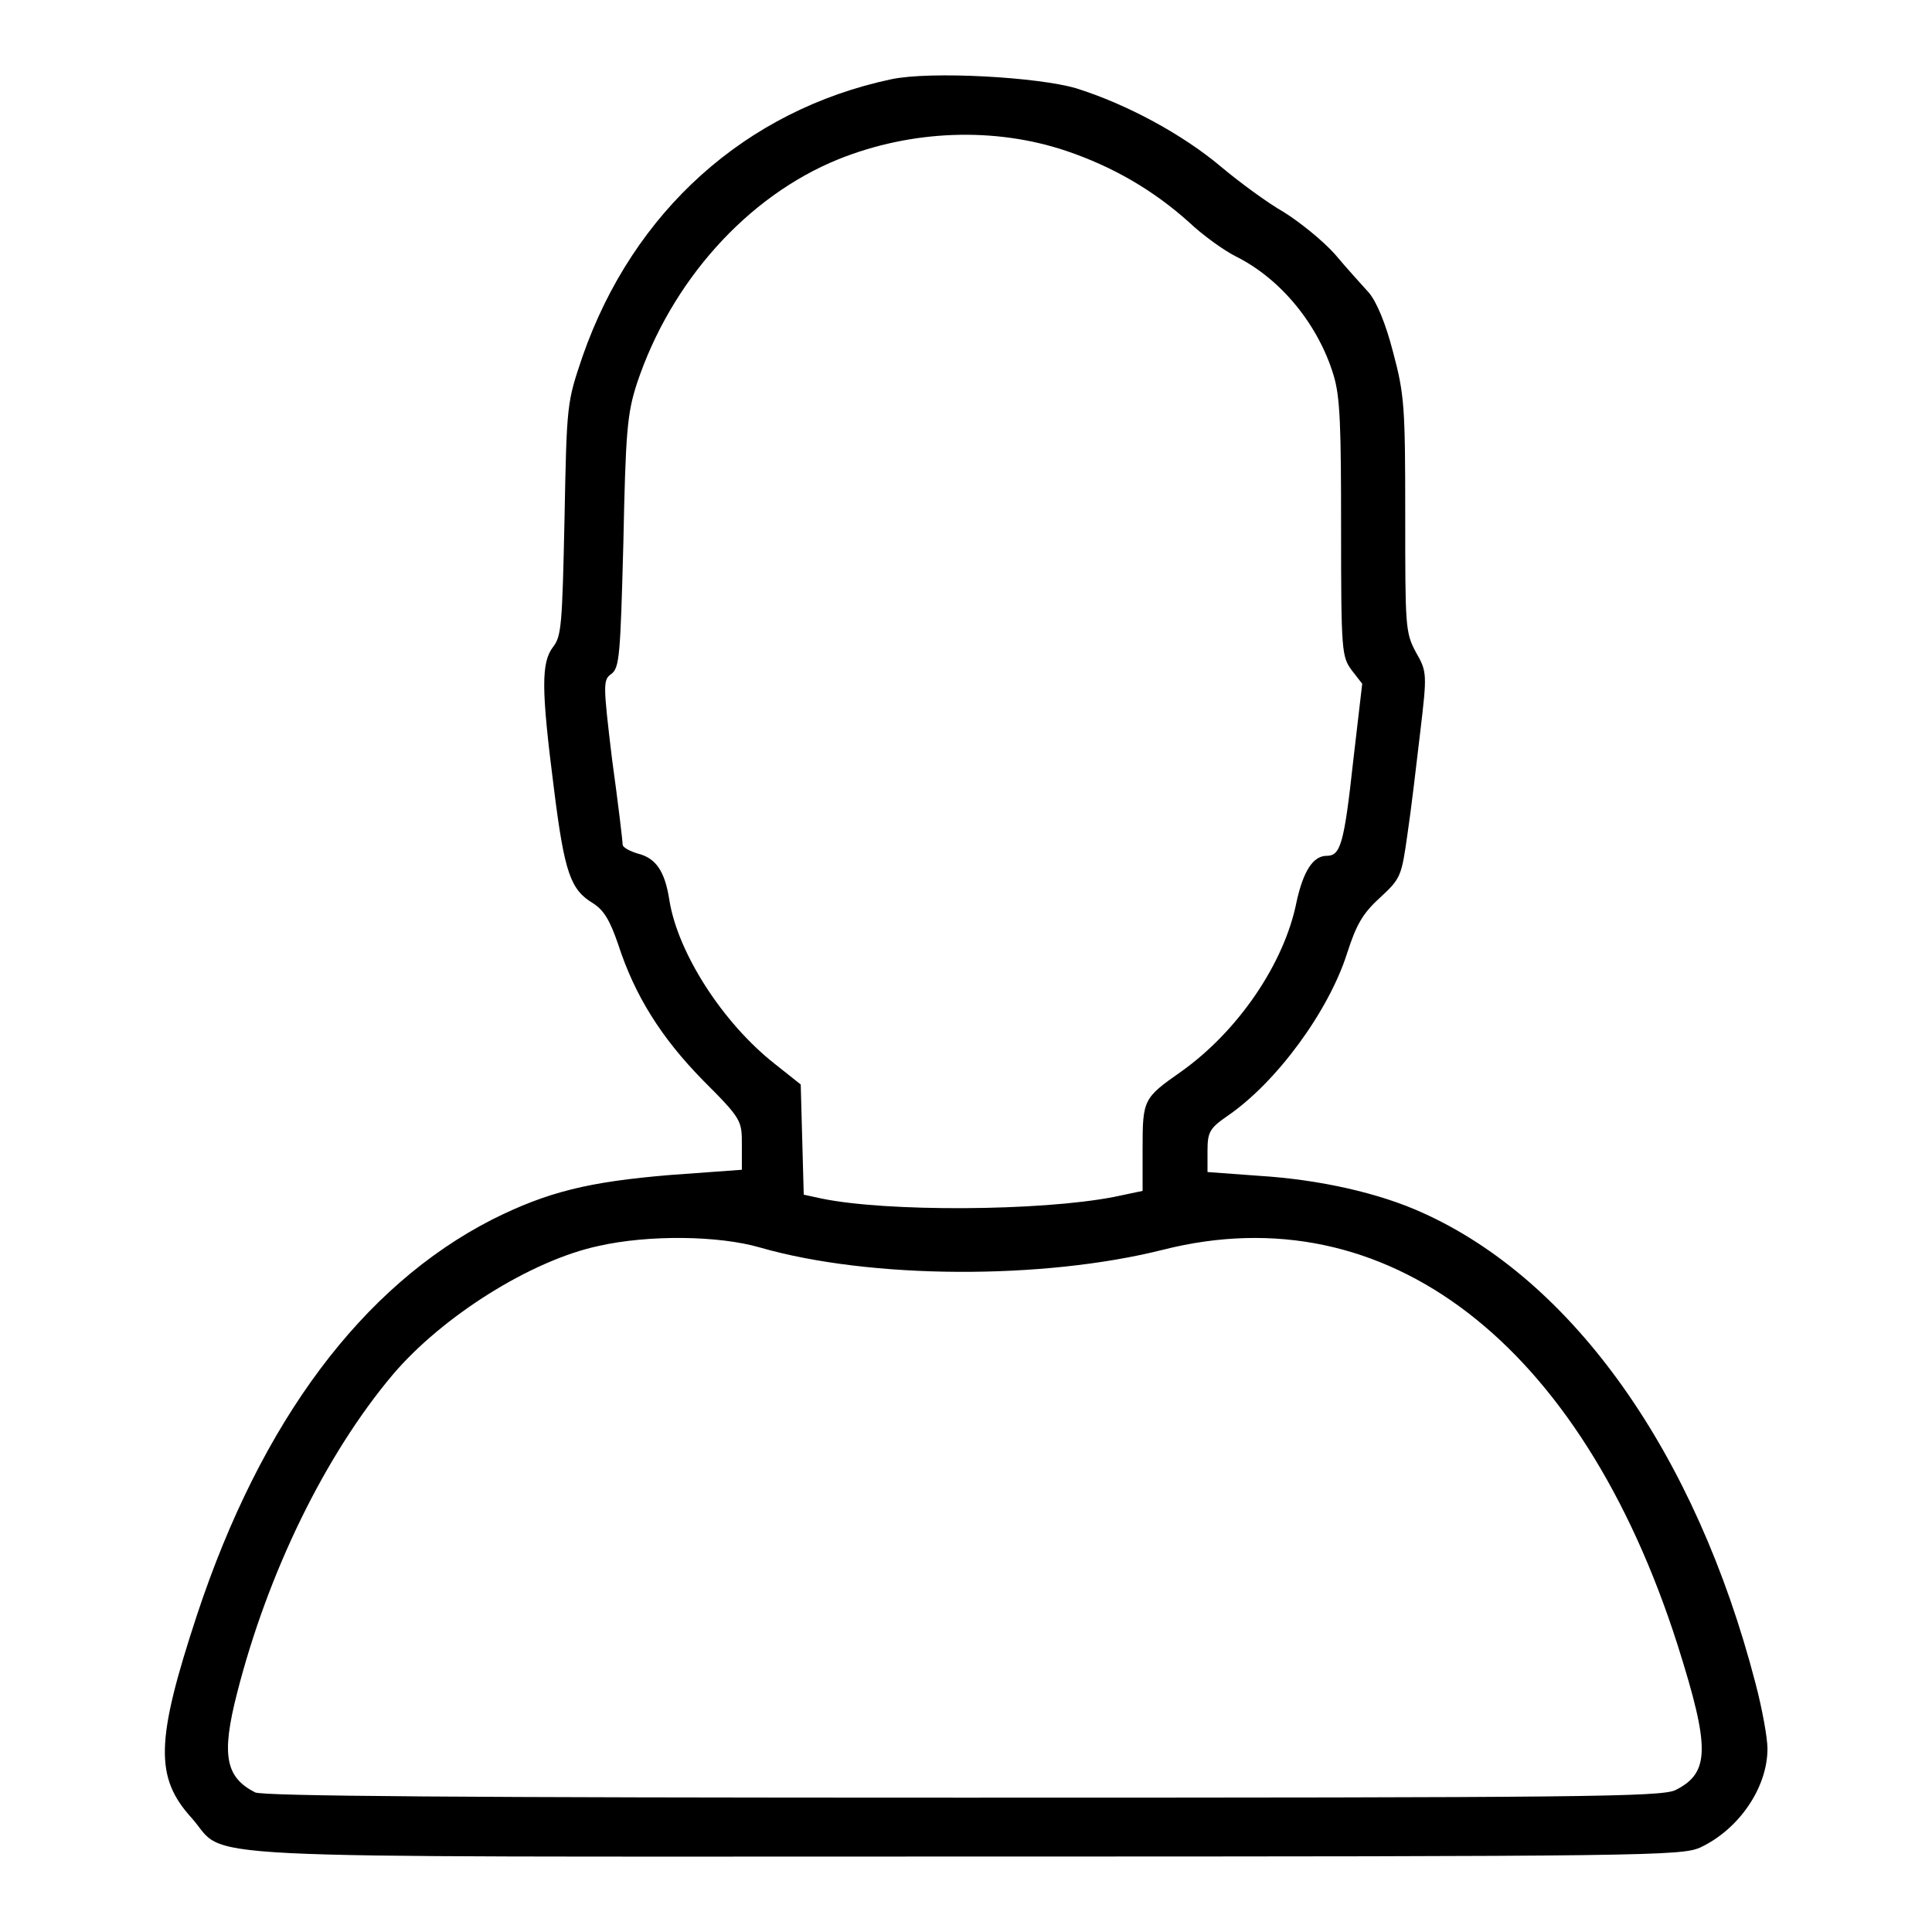
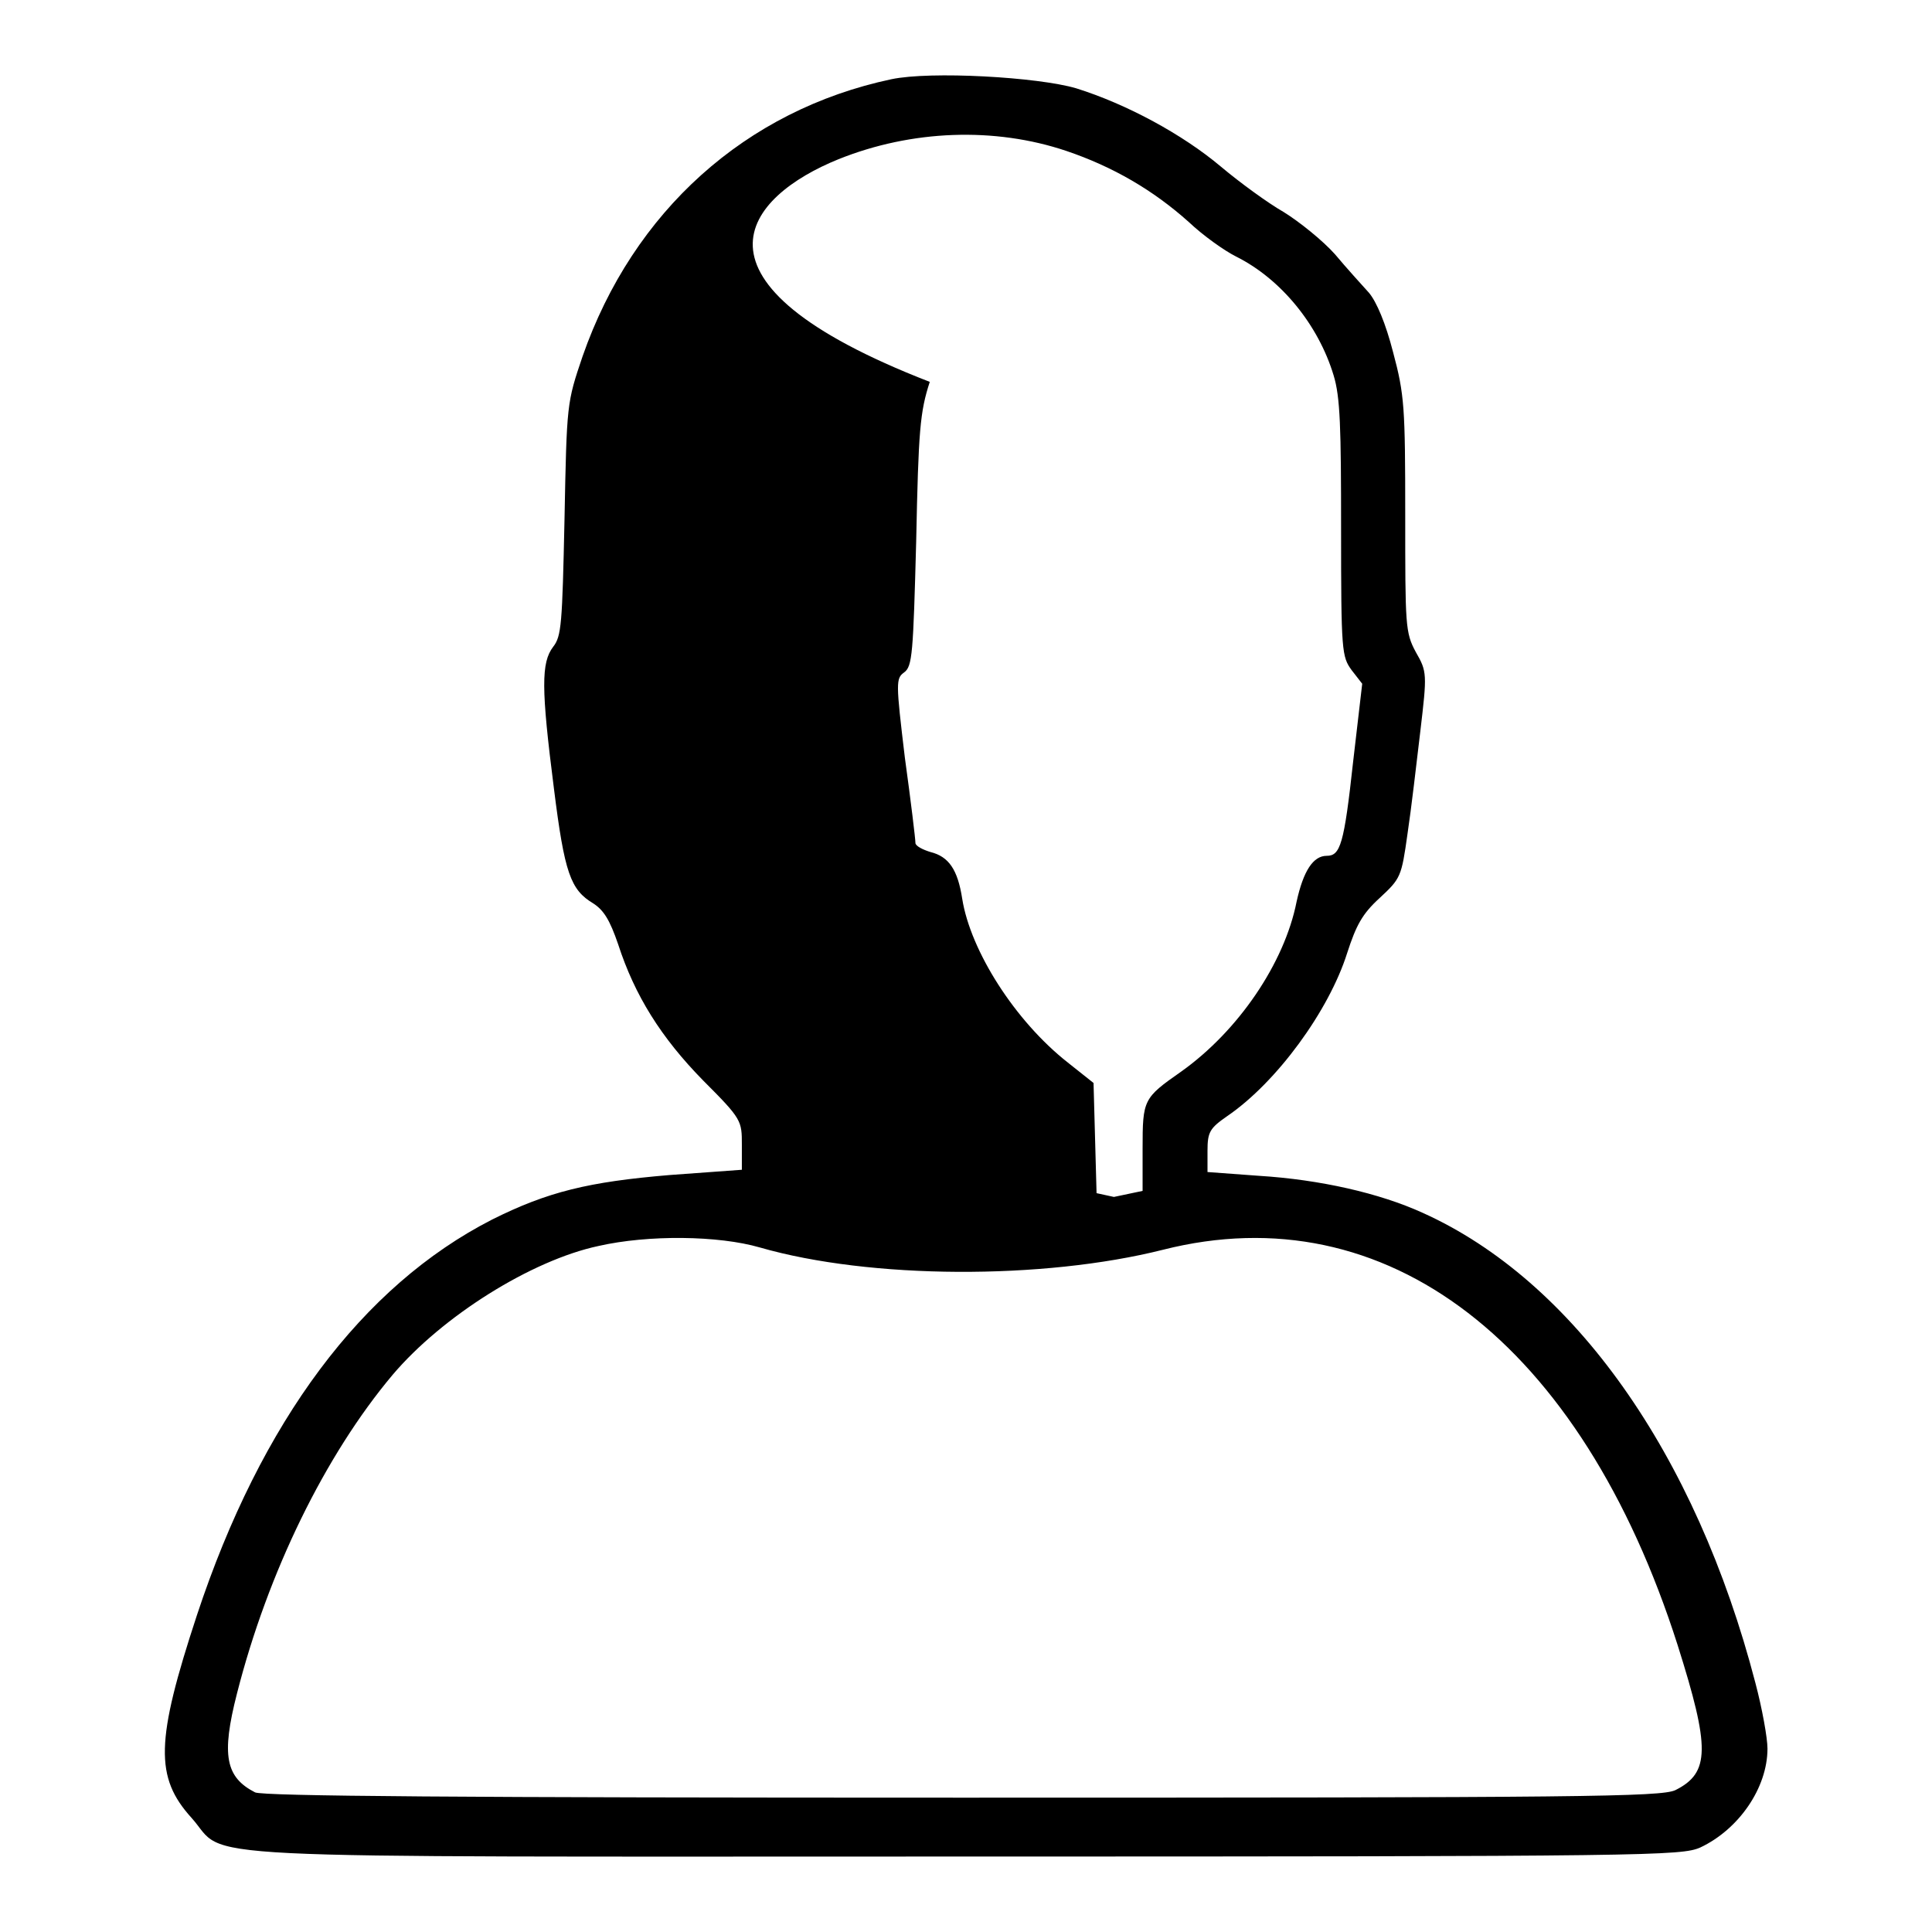
<svg xmlns="http://www.w3.org/2000/svg" version="1.1" x="0px" y="0px" viewBox="0 0 256 256" enable-background="new 0 0 256 256" xml:space="preserve">
  <g>
    <g>
      <g>
-         <path fill="#000000" d="M118.1,10.5C98.8,14.6,83.9,28,77.2,47.2c-2.1,6.2-2.1,6.2-2.4,21.6c-0.3,13.9-0.4,15.5-1.5,16.9c-1.6,2.1-1.6,5.5,0.1,18.8c1.4,11.2,2.2,13.4,5.2,15.2c1.4,0.9,2.2,2.2,3.3,5.4c2.2,6.8,5.7,12.4,11.3,18.1c5.1,5.1,5.1,5.3,5.1,8.5v3.3l-9.6,0.7c-10.7,0.9-16.1,2.2-23.5,5.9C48,170.4,34.6,188.3,26.1,214c-5.5,16.7-5.6,21.5-0.7,26.9c5,5.6-4.3,5.1,102.5,5.1c91,0,94.9-0.1,97.4-1.2c5.1-2.4,8.9-7.9,8.9-13.1c0-1.4-0.7-5.3-1.6-8.7c-7.9-30.4-24.1-53.3-44.1-62.3c-5.7-2.6-13.6-4.4-21.7-4.9l-6.8-0.5v-2.8c0-2.5,0.3-3,2.6-4.6c6.6-4.5,13.5-14,15.9-21.6c1.2-3.7,2-5.2,4.3-7.3c2.8-2.6,2.9-2.8,3.7-8.5c0.5-3.3,1.2-9.4,1.7-13.6c0.9-7.6,0.9-7.9-0.6-10.5c-1.4-2.6-1.4-3.5-1.4-18.2c0-14.2-0.1-15.9-1.6-21.5c-1-3.9-2.2-6.7-3.2-7.9c-0.9-1-3-3.3-4.5-5.1c-1.6-1.8-4.7-4.3-6.8-5.6c-2.1-1.2-5.8-3.9-8.3-6c-5.1-4.3-12.5-8.3-19.2-10.4C137.5,10.2,123.3,9.4,118.1,10.5z M141.3,20c6.2,2.1,11.5,5.2,16.2,9.4c1.9,1.8,4.7,3.8,6.3,4.6c6,3,10.9,9.1,12.9,15.7c0.9,2.9,1,7,1,20.4c0,16.3,0.1,16.9,1.4,18.7l1.4,1.8l-1.2,10.3c-1.2,11-1.7,12.5-3.5,12.5c-1.8,0-3.1,2-4,6.1c-1.6,8.1-7.7,17.1-15.3,22.5c-5,3.5-5.1,3.7-5.1,10.2v5.6l-3.8,0.8c-9.8,1.9-30.2,2-38.8,0.2l-2.3-0.5l-0.2-7.3l-0.2-7.3l-3.4-2.7c-7-5.5-12.9-14.8-14-21.7c-0.6-3.9-1.8-5.6-4.2-6.2c-1-0.3-2-0.8-2-1.2c0-0.5-0.6-5.5-1.4-11.3c-1.2-10-1.2-10.5-0.1-11.3c1.1-0.8,1.2-2.5,1.6-17.4c0.3-14.7,0.5-17.1,1.8-21.1C88.9,37.3,99,26,111.1,21.1C120.8,17.2,131.8,16.8,141.3,20z M100.7,165.3c14.6,4.2,37.5,4.3,53.4,0.3c29.6-7.5,55.4,12.3,68.2,52.4c4.3,13.6,4.3,16.9-0.3,19.2c-1.9,0.9-12.6,1-94.5,1c-66.6,0-92.6-0.2-93.7-0.7c-3.9-2-4.5-4.9-2.4-13.1c4.1-16.1,11.7-31.6,20.6-42.2c6.6-7.8,18.4-15.2,27.3-17.1C85.9,163.6,95.2,163.7,100.7,165.3z" />
+         <path fill="#000000" d="M118.1,10.5C98.8,14.6,83.9,28,77.2,47.2c-2.1,6.2-2.1,6.2-2.4,21.6c-0.3,13.9-0.4,15.5-1.5,16.9c-1.6,2.1-1.6,5.5,0.1,18.8c1.4,11.2,2.2,13.4,5.2,15.2c1.4,0.9,2.2,2.2,3.3,5.4c2.2,6.8,5.7,12.4,11.3,18.1c5.1,5.1,5.1,5.3,5.1,8.5v3.3l-9.6,0.7c-10.7,0.9-16.1,2.2-23.5,5.9C48,170.4,34.6,188.3,26.1,214c-5.5,16.7-5.6,21.5-0.7,26.9c5,5.6-4.3,5.1,102.5,5.1c91,0,94.9-0.1,97.4-1.2c5.1-2.4,8.9-7.9,8.9-13.1c0-1.4-0.7-5.3-1.6-8.7c-7.9-30.4-24.1-53.3-44.1-62.3c-5.7-2.6-13.6-4.4-21.7-4.9l-6.8-0.5v-2.8c0-2.5,0.3-3,2.6-4.6c6.6-4.5,13.5-14,15.9-21.6c1.2-3.7,2-5.2,4.3-7.3c2.8-2.6,2.9-2.8,3.7-8.5c0.5-3.3,1.2-9.4,1.7-13.6c0.9-7.6,0.9-7.9-0.6-10.5c-1.4-2.6-1.4-3.5-1.4-18.2c0-14.2-0.1-15.9-1.6-21.5c-1-3.9-2.2-6.7-3.2-7.9c-0.9-1-3-3.3-4.5-5.1c-1.6-1.8-4.7-4.3-6.8-5.6c-2.1-1.2-5.8-3.9-8.3-6c-5.1-4.3-12.5-8.3-19.2-10.4C137.5,10.2,123.3,9.4,118.1,10.5z M141.3,20c6.2,2.1,11.5,5.2,16.2,9.4c1.9,1.8,4.7,3.8,6.3,4.6c6,3,10.9,9.1,12.9,15.7c0.9,2.9,1,7,1,20.4c0,16.3,0.1,16.9,1.4,18.7l1.4,1.8l-1.2,10.3c-1.2,11-1.7,12.5-3.5,12.5c-1.8,0-3.1,2-4,6.1c-1.6,8.1-7.7,17.1-15.3,22.5c-5,3.5-5.1,3.7-5.1,10.2v5.6l-3.8,0.8l-2.3-0.5l-0.2-7.3l-0.2-7.3l-3.4-2.7c-7-5.5-12.9-14.8-14-21.7c-0.6-3.9-1.8-5.6-4.2-6.2c-1-0.3-2-0.8-2-1.2c0-0.5-0.6-5.5-1.4-11.3c-1.2-10-1.2-10.5-0.1-11.3c1.1-0.8,1.2-2.5,1.6-17.4c0.3-14.7,0.5-17.1,1.8-21.1C88.9,37.3,99,26,111.1,21.1C120.8,17.2,131.8,16.8,141.3,20z M100.7,165.3c14.6,4.2,37.5,4.3,53.4,0.3c29.6-7.5,55.4,12.3,68.2,52.4c4.3,13.6,4.3,16.9-0.3,19.2c-1.9,0.9-12.6,1-94.5,1c-66.6,0-92.6-0.2-93.7-0.7c-3.9-2-4.5-4.9-2.4-13.1c4.1-16.1,11.7-31.6,20.6-42.2c6.6-7.8,18.4-15.2,27.3-17.1C85.9,163.6,95.2,163.7,100.7,165.3z" />
      </g>
    </g>
  </g>
</svg>